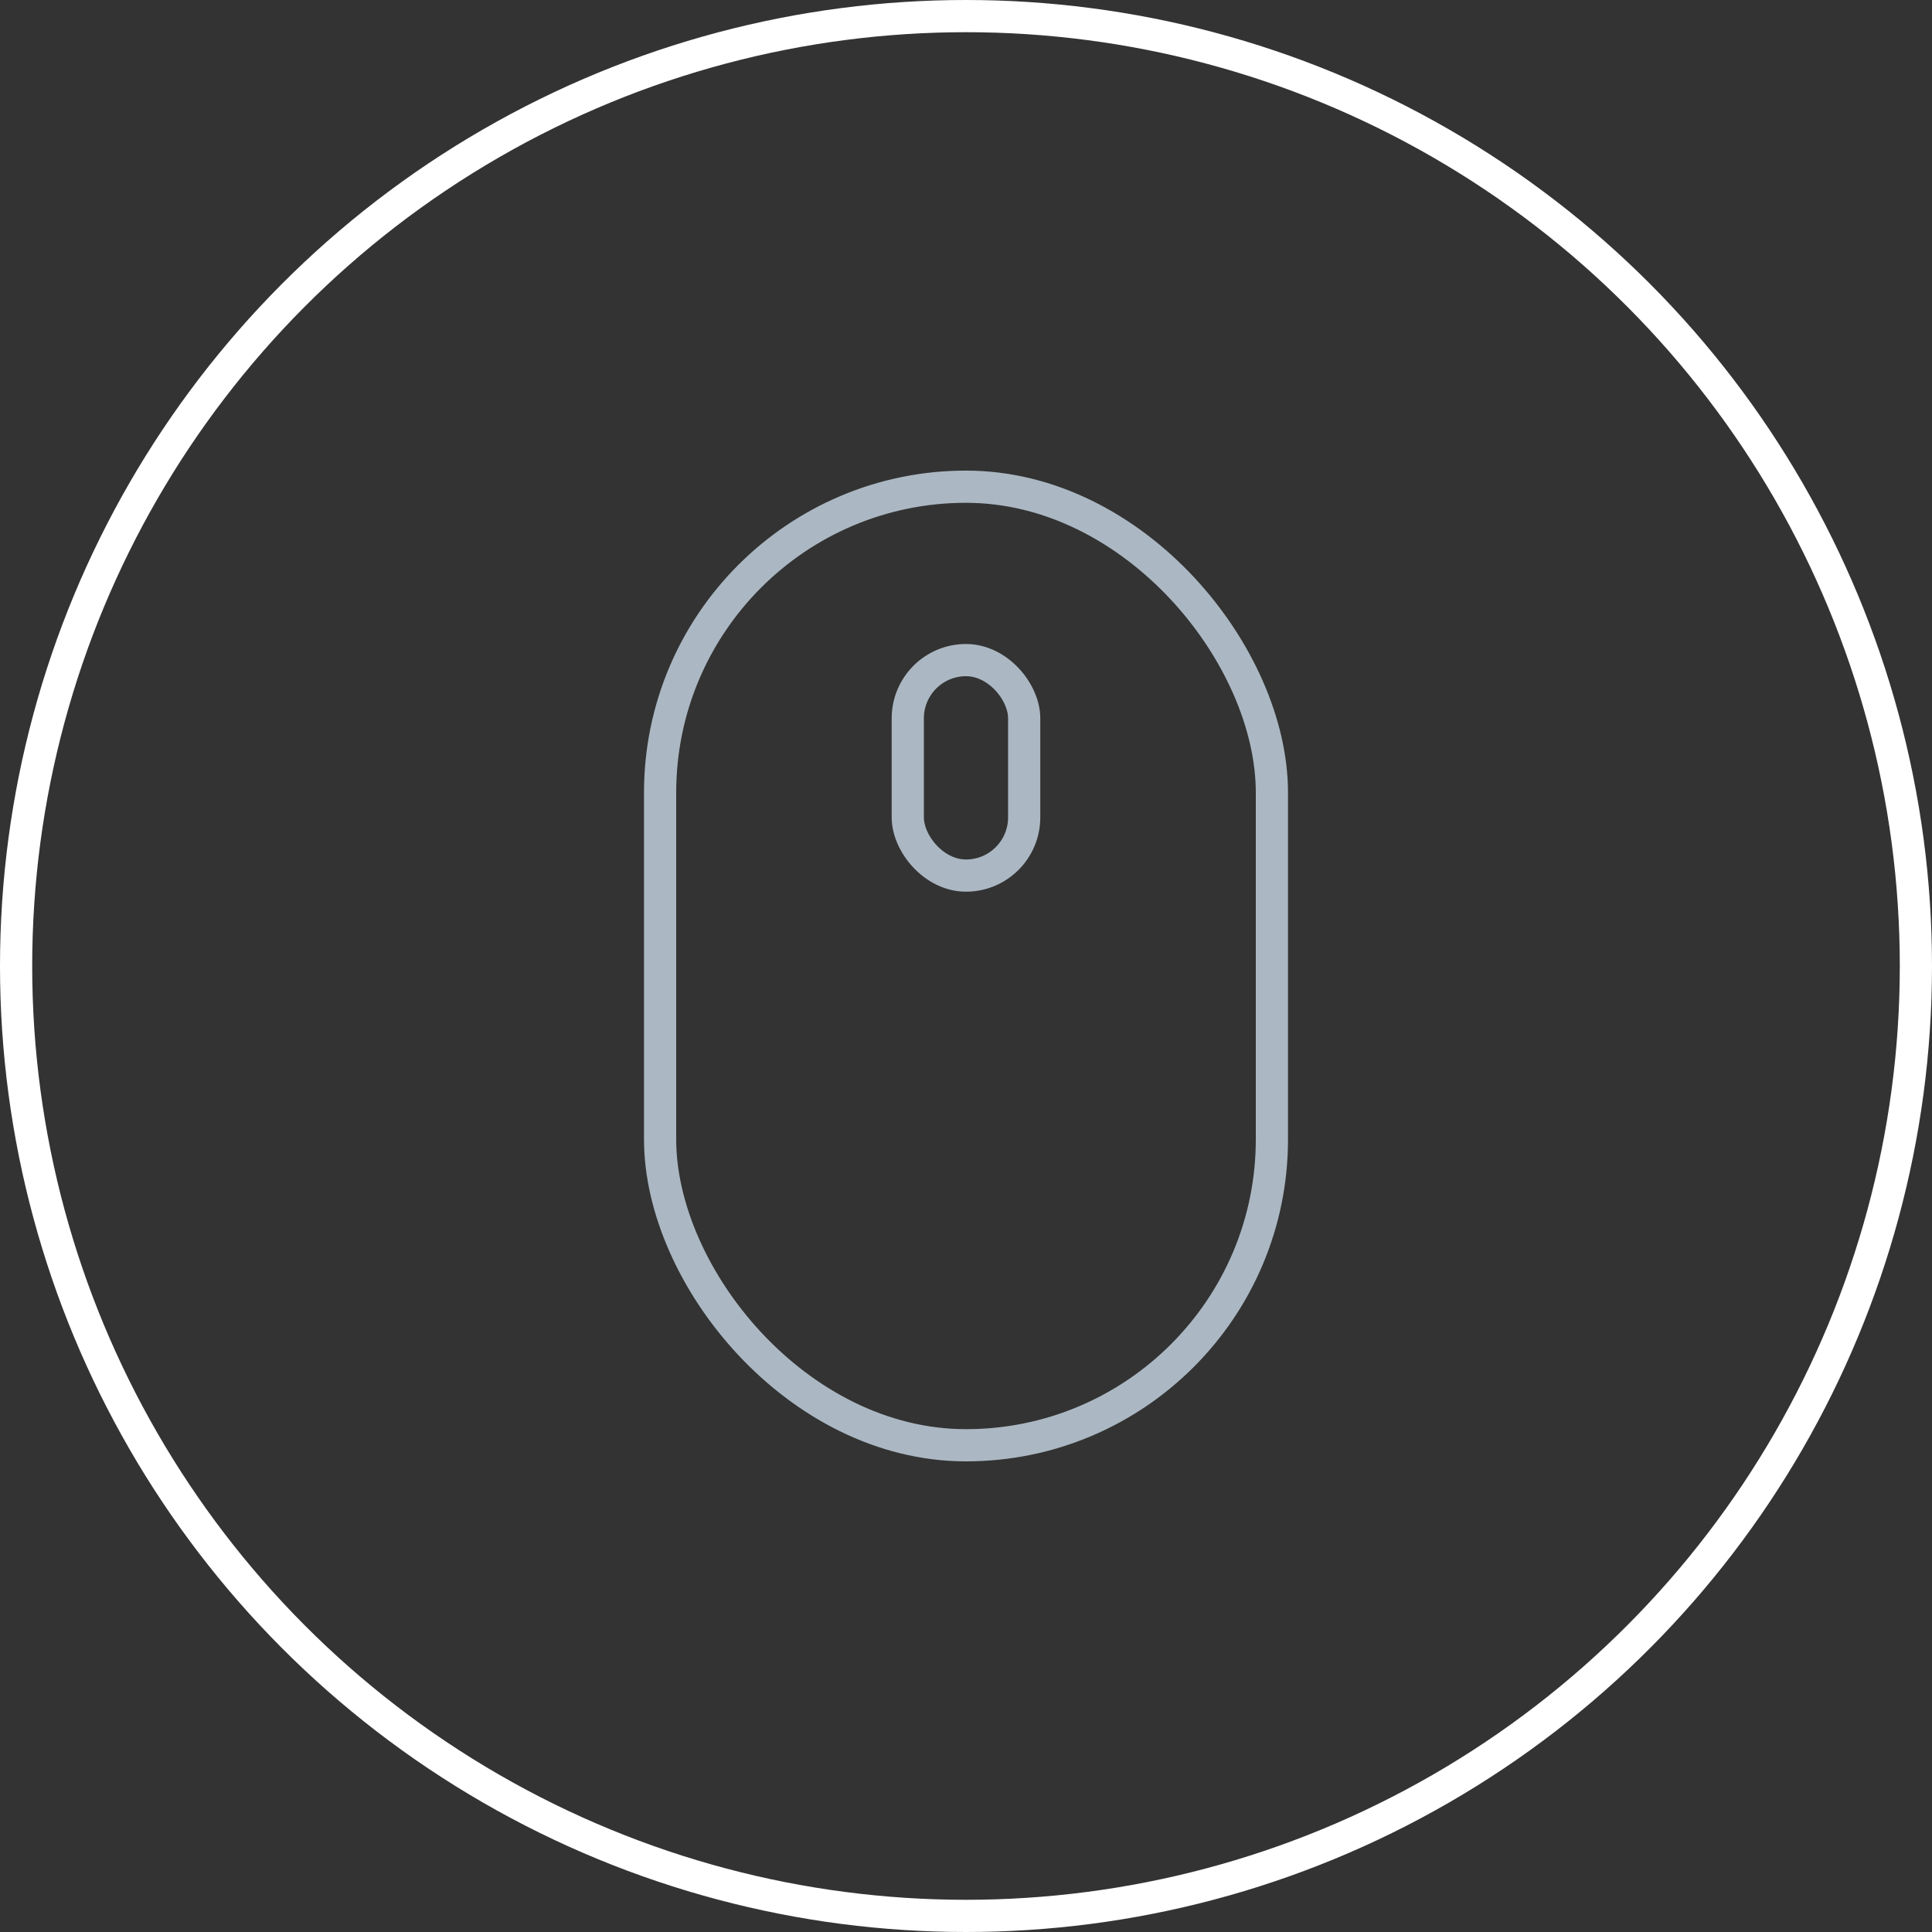
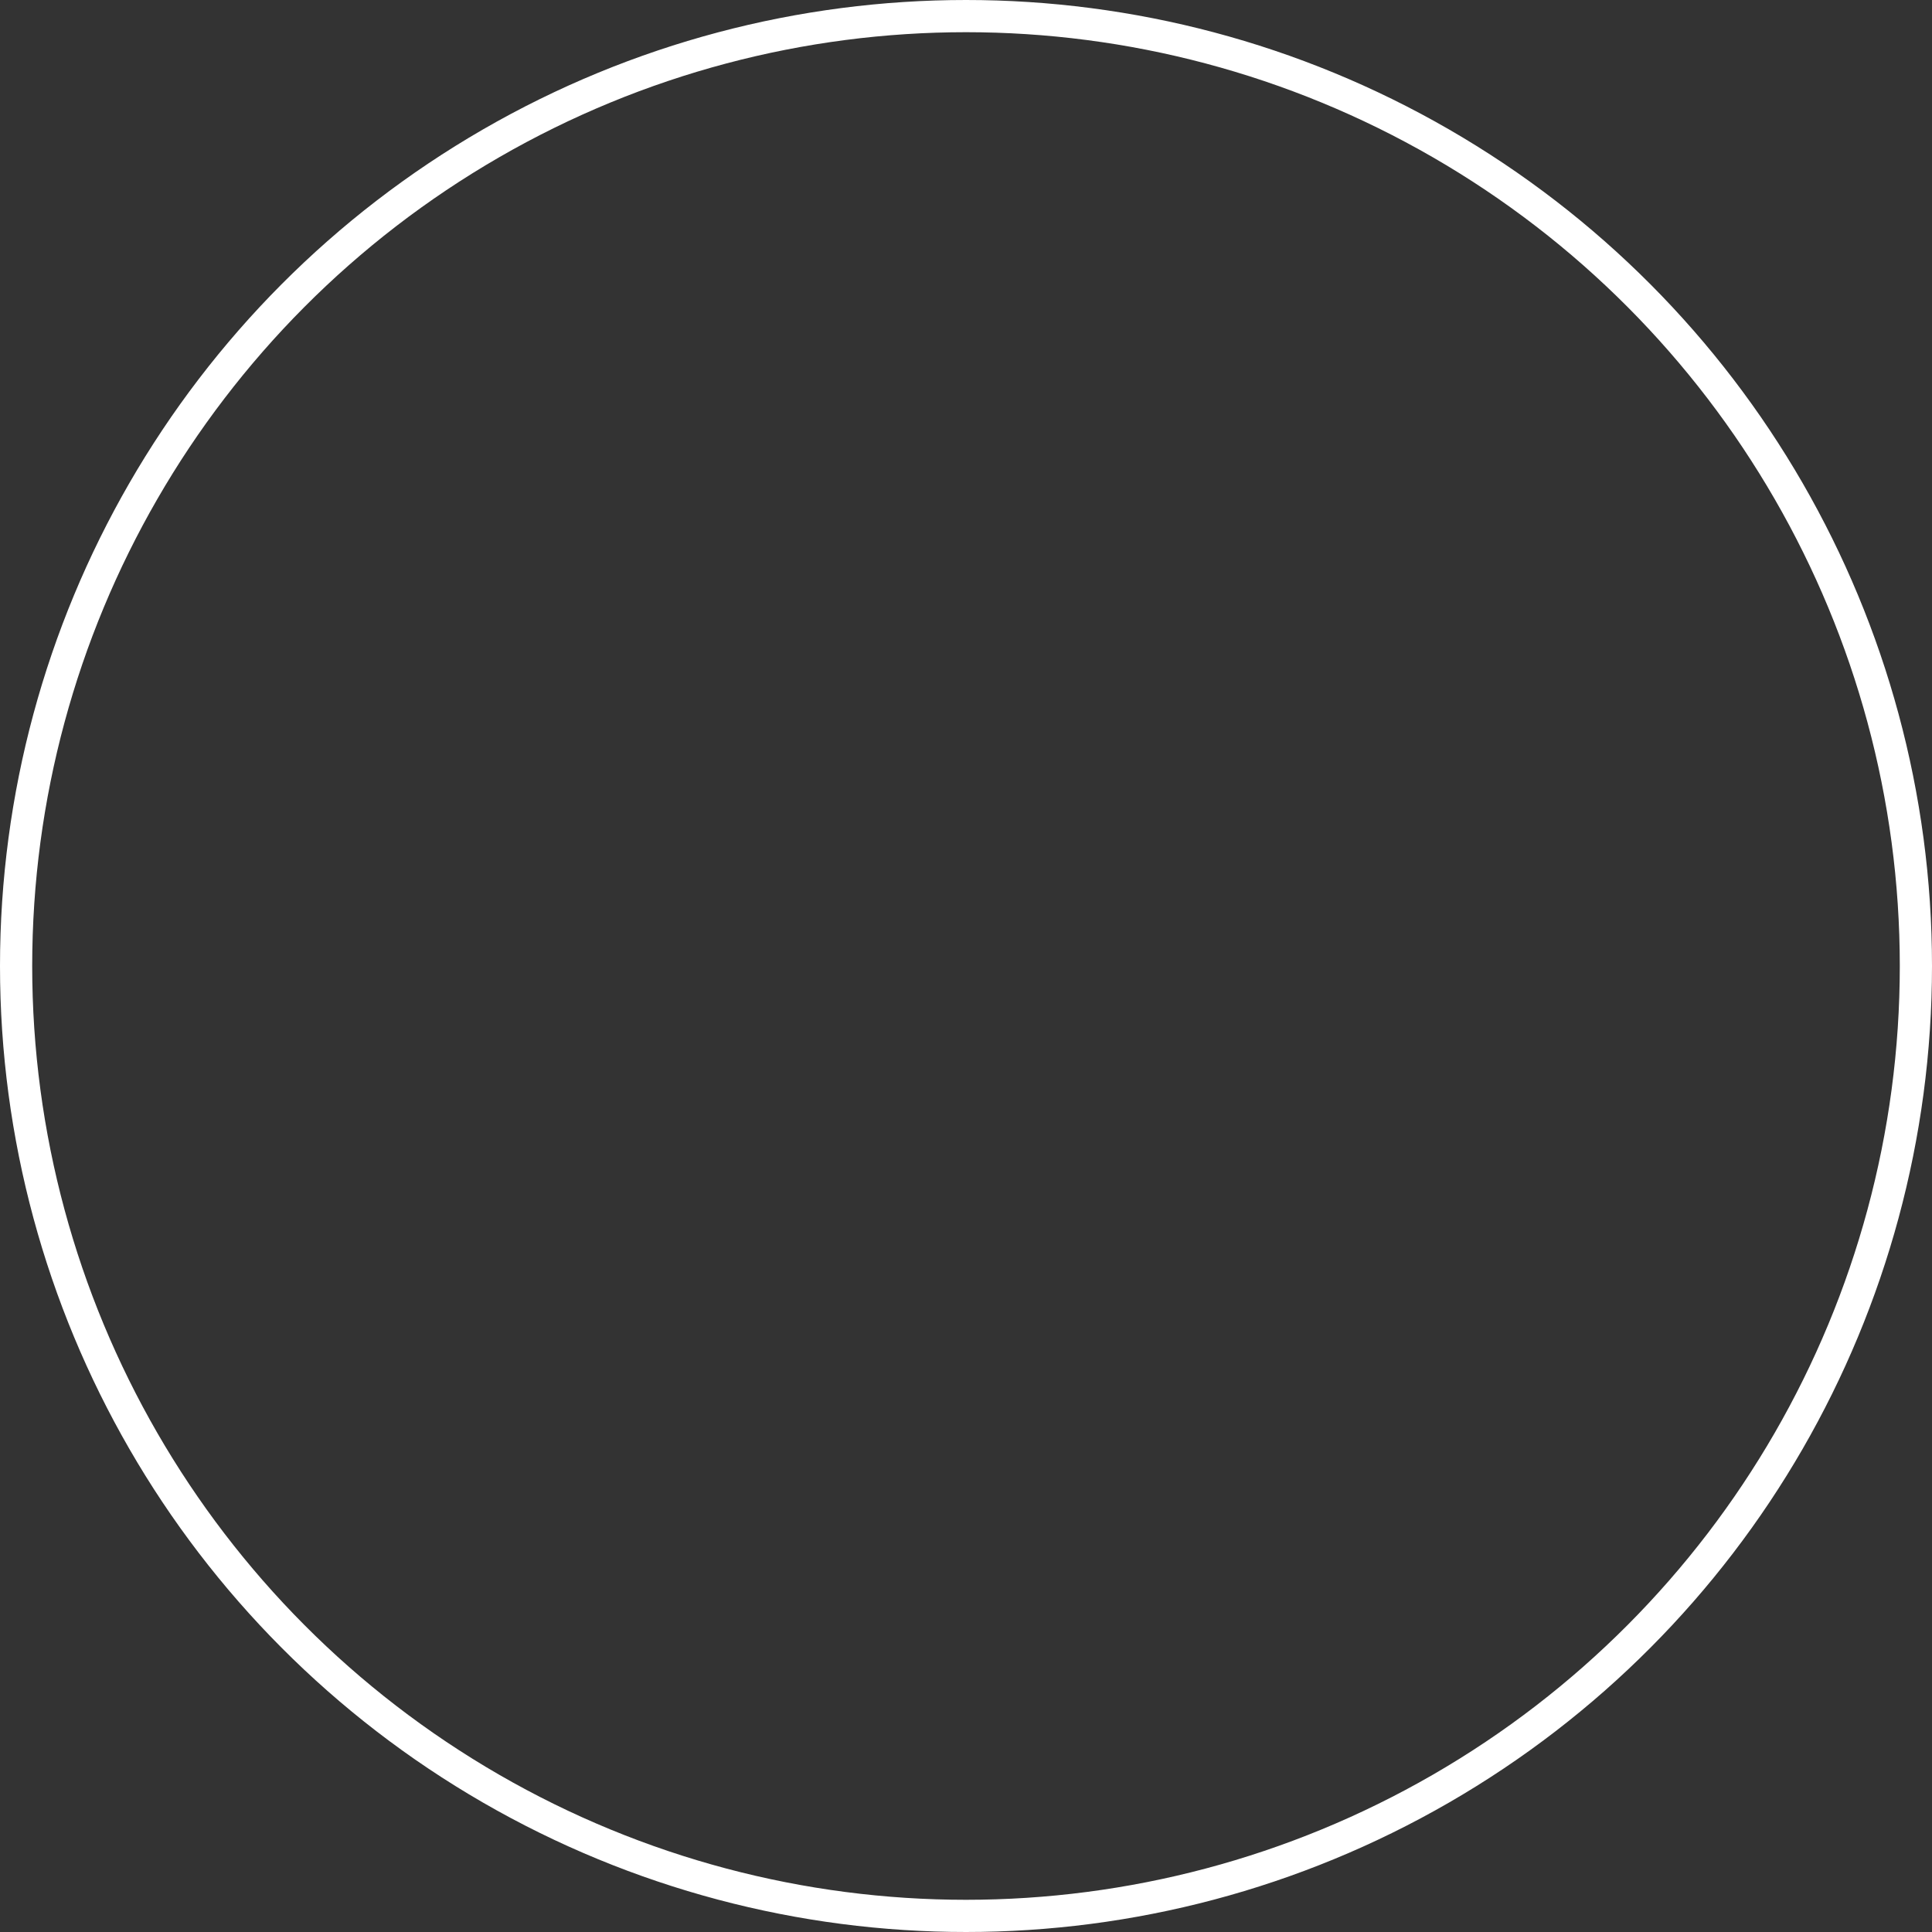
<svg xmlns="http://www.w3.org/2000/svg" width="60" height="60" viewBox="0 0 60 60">
  <rect x="0" y="0" width="60" height="60" fill="#333333" stroke="none" />
  <defs>
    <style>.a,.b,.d{fill:none;}.a{stroke:#fff;}.b{stroke:#abb8c3;}.c{stroke:none;}</style>
  </defs>
  <g class="a">
-     <circle class="c" cx="30" cy="30" r="30" />
    <circle class="d" cx="30" cy="30" r="29.5" />
  </g>
  <g transform="translate(-390 -733.385)">
    <g transform="translate(410 748)">
      <g class="b" transform="translate(0 0)">
-         <rect class="c" width="20" height="30.769" rx="10" />
-         <rect class="d" x="0.5" y="0.5" width="19" height="29.769" rx="9.5" />
-       </g>
+         </g>
      <g class="b" transform="translate(7.692 5.385)">
-         <rect class="c" width="4.615" height="7.692" rx="2.308" />
-         <rect class="d" x="0.5" y="0.5" width="3.615" height="6.692" rx="1.808" />
-       </g>
+         </g>
    </g>
  </g>
</svg>